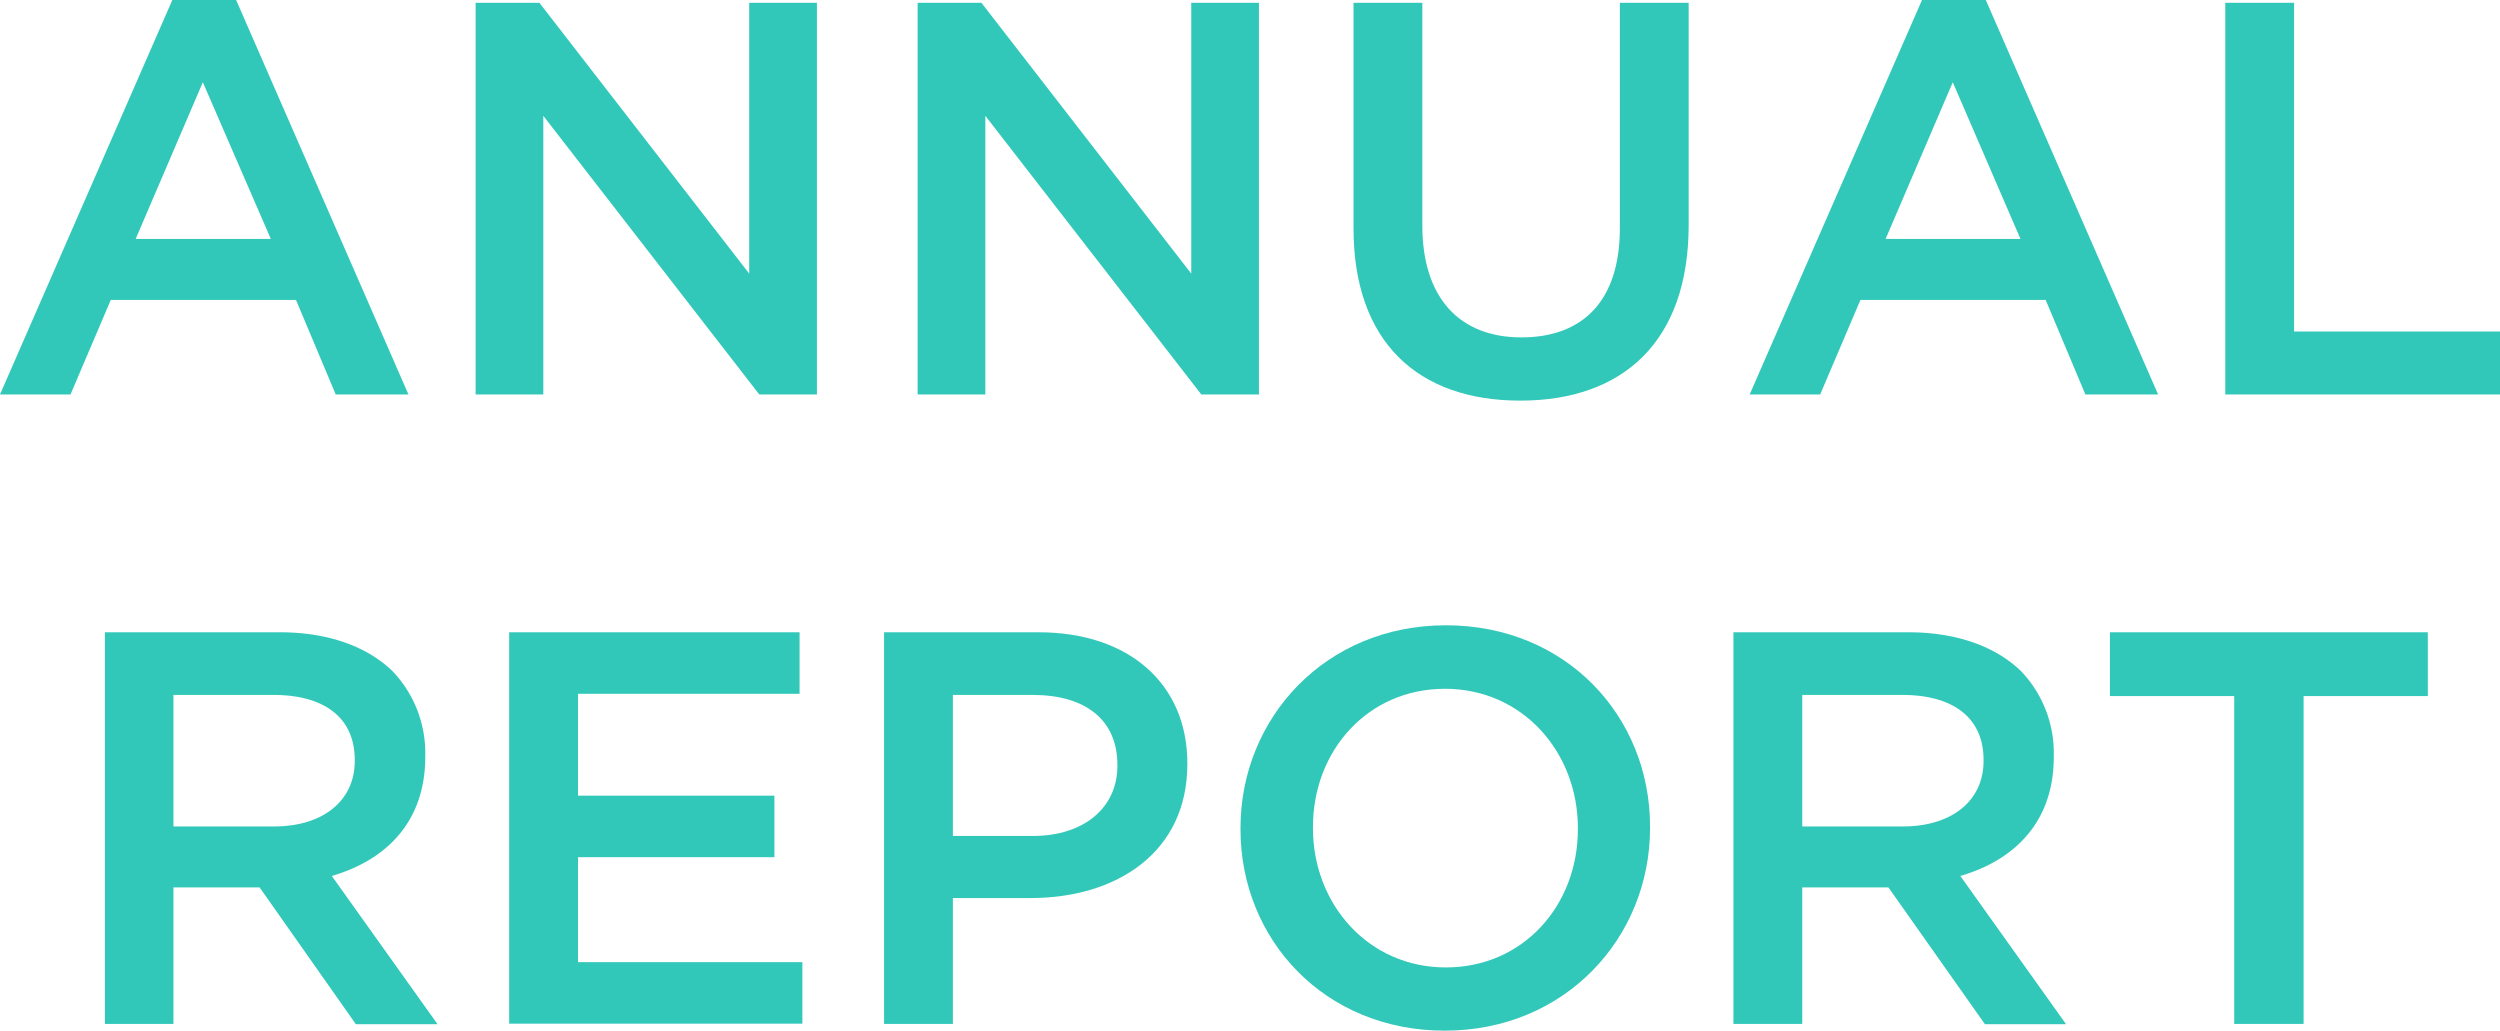
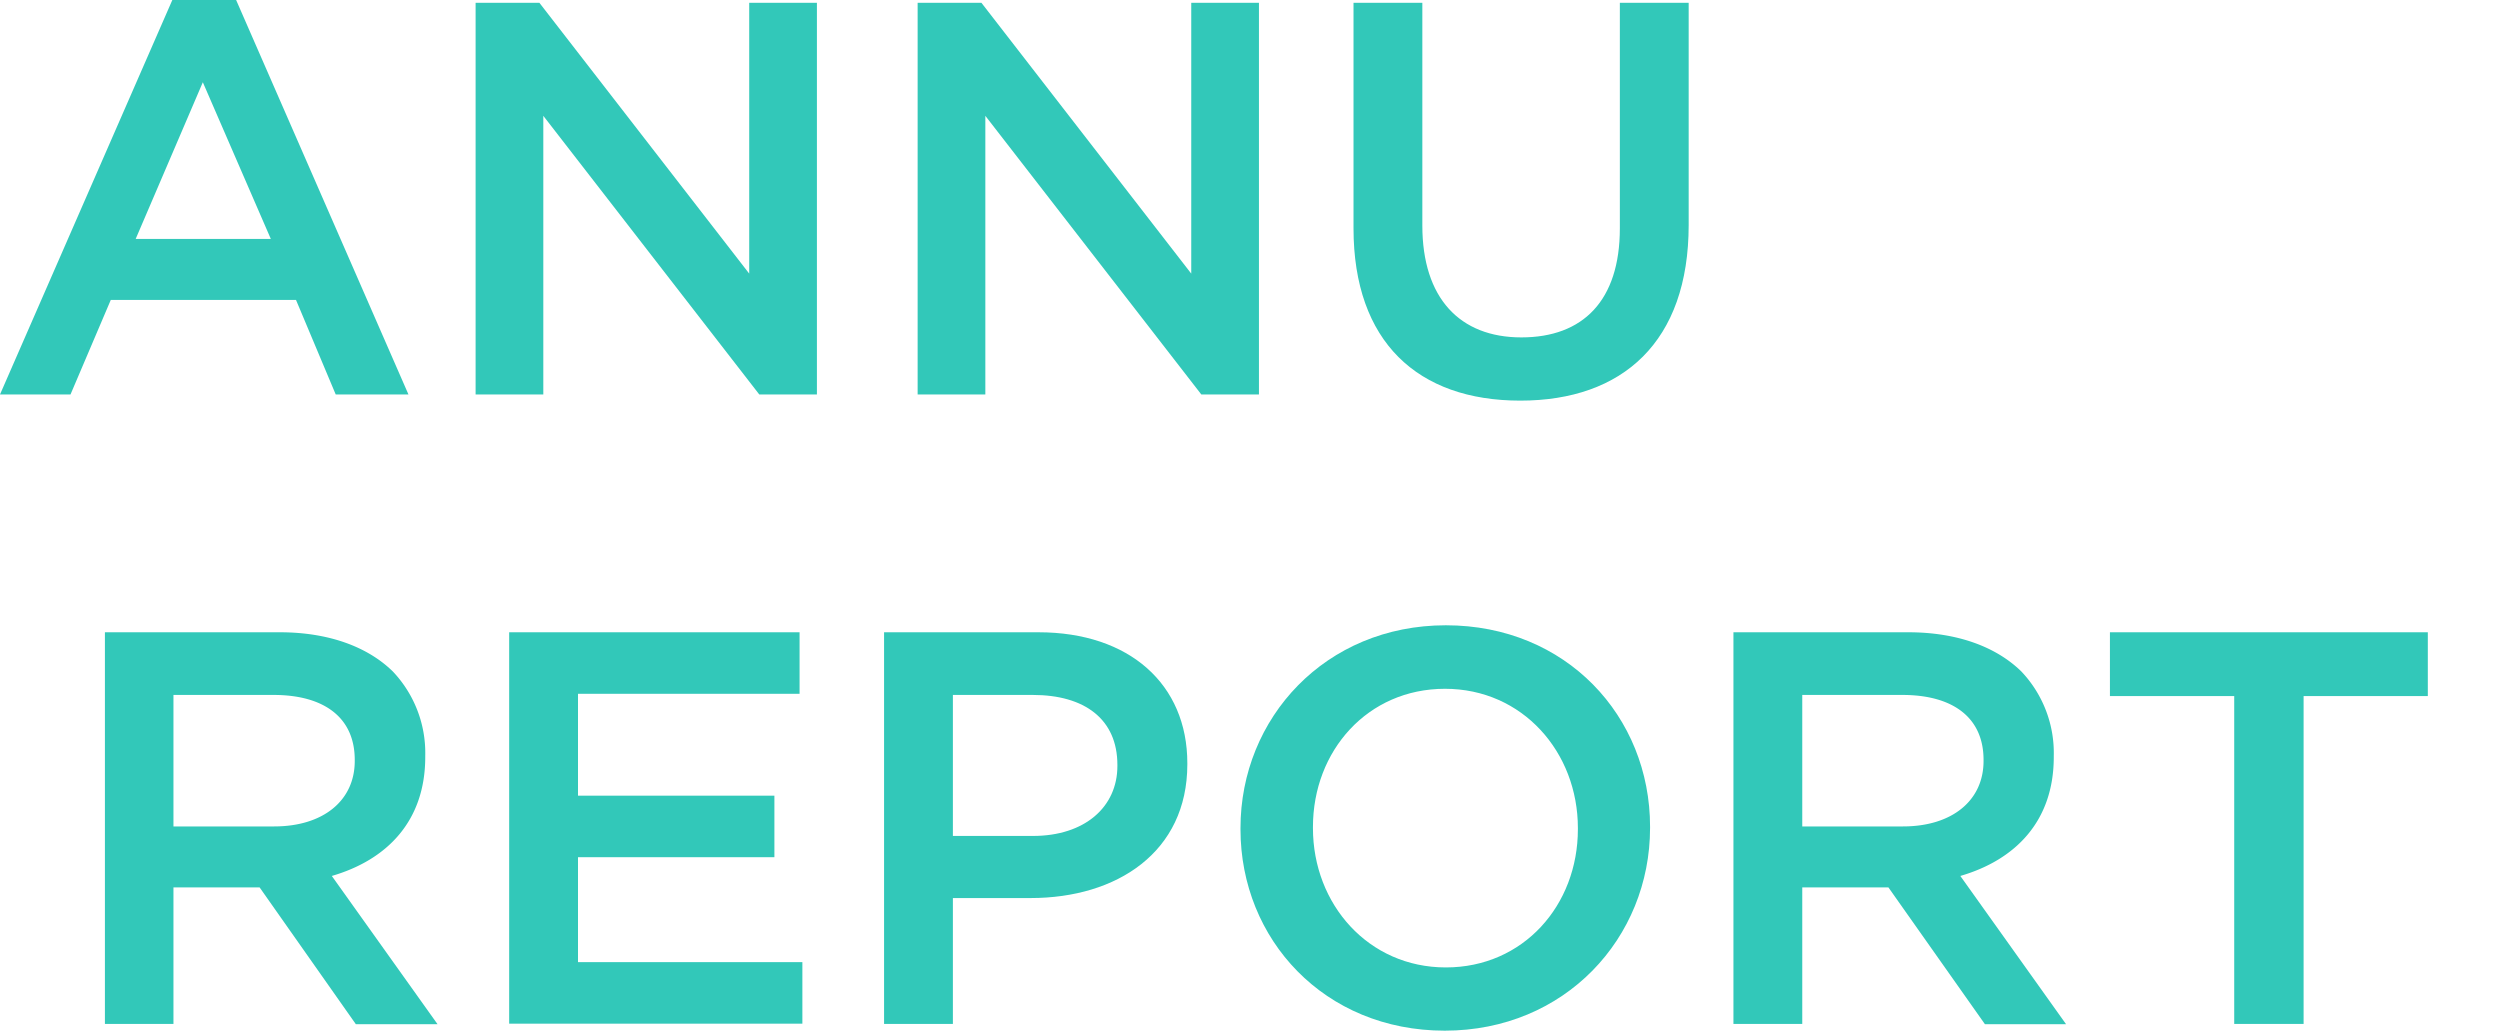
<svg xmlns="http://www.w3.org/2000/svg" viewBox="0 0 357.44 147.36">
  <defs>
    <style>.cls-1{fill:#32c8b9;}</style>
  </defs>
  <title>アセット 1</title>
  <g id="レイヤー_2" data-name="レイヤー 2">
    <g id="design">
      <path class="cls-1" d="M24.64,0h9.12L58.4,56.4H48L42.32,42.88H15.84L10.08,56.4H0ZM38.72,34.16,29,11.76l-9.6,22.4Z" />
      <path class="cls-1" d="M68,.4h9.12l30,38.72V.4h9.68v56h-8.24L77.68,16.56V56.4H68Z" />
      <path class="cls-1" d="M131.2.4h9.12l30,38.72V.4H180v56h-8.24L140.88,16.56V56.4H131.2Z" />
      <path class="cls-1" d="M193.52,32.64V.4h9.84V32.24c0,10.4,5.36,16,14.16,16S231.6,43,231.6,32.64V.4h9.84V32.16c0,16.72-9.44,25.12-24.08,25.12S193.52,48.88,193.52,32.64Z" />
-       <path class="cls-1" d="M274.8,0h9.12l24.64,56.4h-10.4l-5.68-13.52H266L260.24,56.4H250.16Zm14.08,34.16-9.68-22.4-9.6,22.4Z" />
-       <path class="cls-1" d="M318.16.4H328v47h29.44v9H318.16Z" />
      <path class="cls-1" d="M15,90.4h25c7,0,12.56,2.08,16.16,5.6a16.93,16.93,0,0,1,4.64,12.08v.16c0,9.2-5.52,14.72-13.36,17l15.12,21.2H50.88L37.12,126.88H24.8V146.4H15ZM39.2,118.16c7,0,11.52-3.68,11.52-9.36v-.16c0-6-4.32-9.28-11.6-9.28H24.8v18.8Z" />
      <path class="cls-1" d="M72.8,90.4h41.52v8.8H82.64v14.56h28.08v8.8H82.64v15h32.08v8.8H72.8Z" />
      <path class="cls-1" d="M126.4,90.4h22.08c13,0,21.28,7.44,21.28,18.72v.16c0,12.56-10.08,19.12-22.4,19.12H136.24v18H126.4Zm21.28,29.12c7.44,0,12.08-4.16,12.08-10v-.16c0-6.56-4.72-10-12.08-10H136.24v20.16Z" />
      <path class="cls-1" d="M177.36,118.56v-.16c0-15.76,12.16-29,29.36-29s29.2,13,29.2,28.8v.16c0,15.76-12.16,29-29.36,29S177.36,134.32,177.36,118.56Zm48.24,0v-.16c0-10.88-7.92-19.92-19-19.92s-18.88,8.88-18.88,19.76v.16c0,10.88,7.92,19.92,19,19.92S225.6,129.44,225.6,118.56Z" />
      <path class="cls-1" d="M247.84,90.4h25c7,0,12.56,2.08,16.16,5.6a16.93,16.93,0,0,1,4.64,12.08v.16c0,9.2-5.52,14.72-13.36,17l15.12,21.2h-11.6L270,126.88H257.68V146.4h-9.84Zm24.24,27.76c7,0,11.52-3.68,11.52-9.36v-.16c0-6-4.32-9.28-11.6-9.28H257.68v18.8Z" />
      <path class="cls-1" d="M319.44,99.52H301.67V90.4h45.45v9.12H329.36V146.4h-9.92Z" />
    </g>
  </g>
</svg>